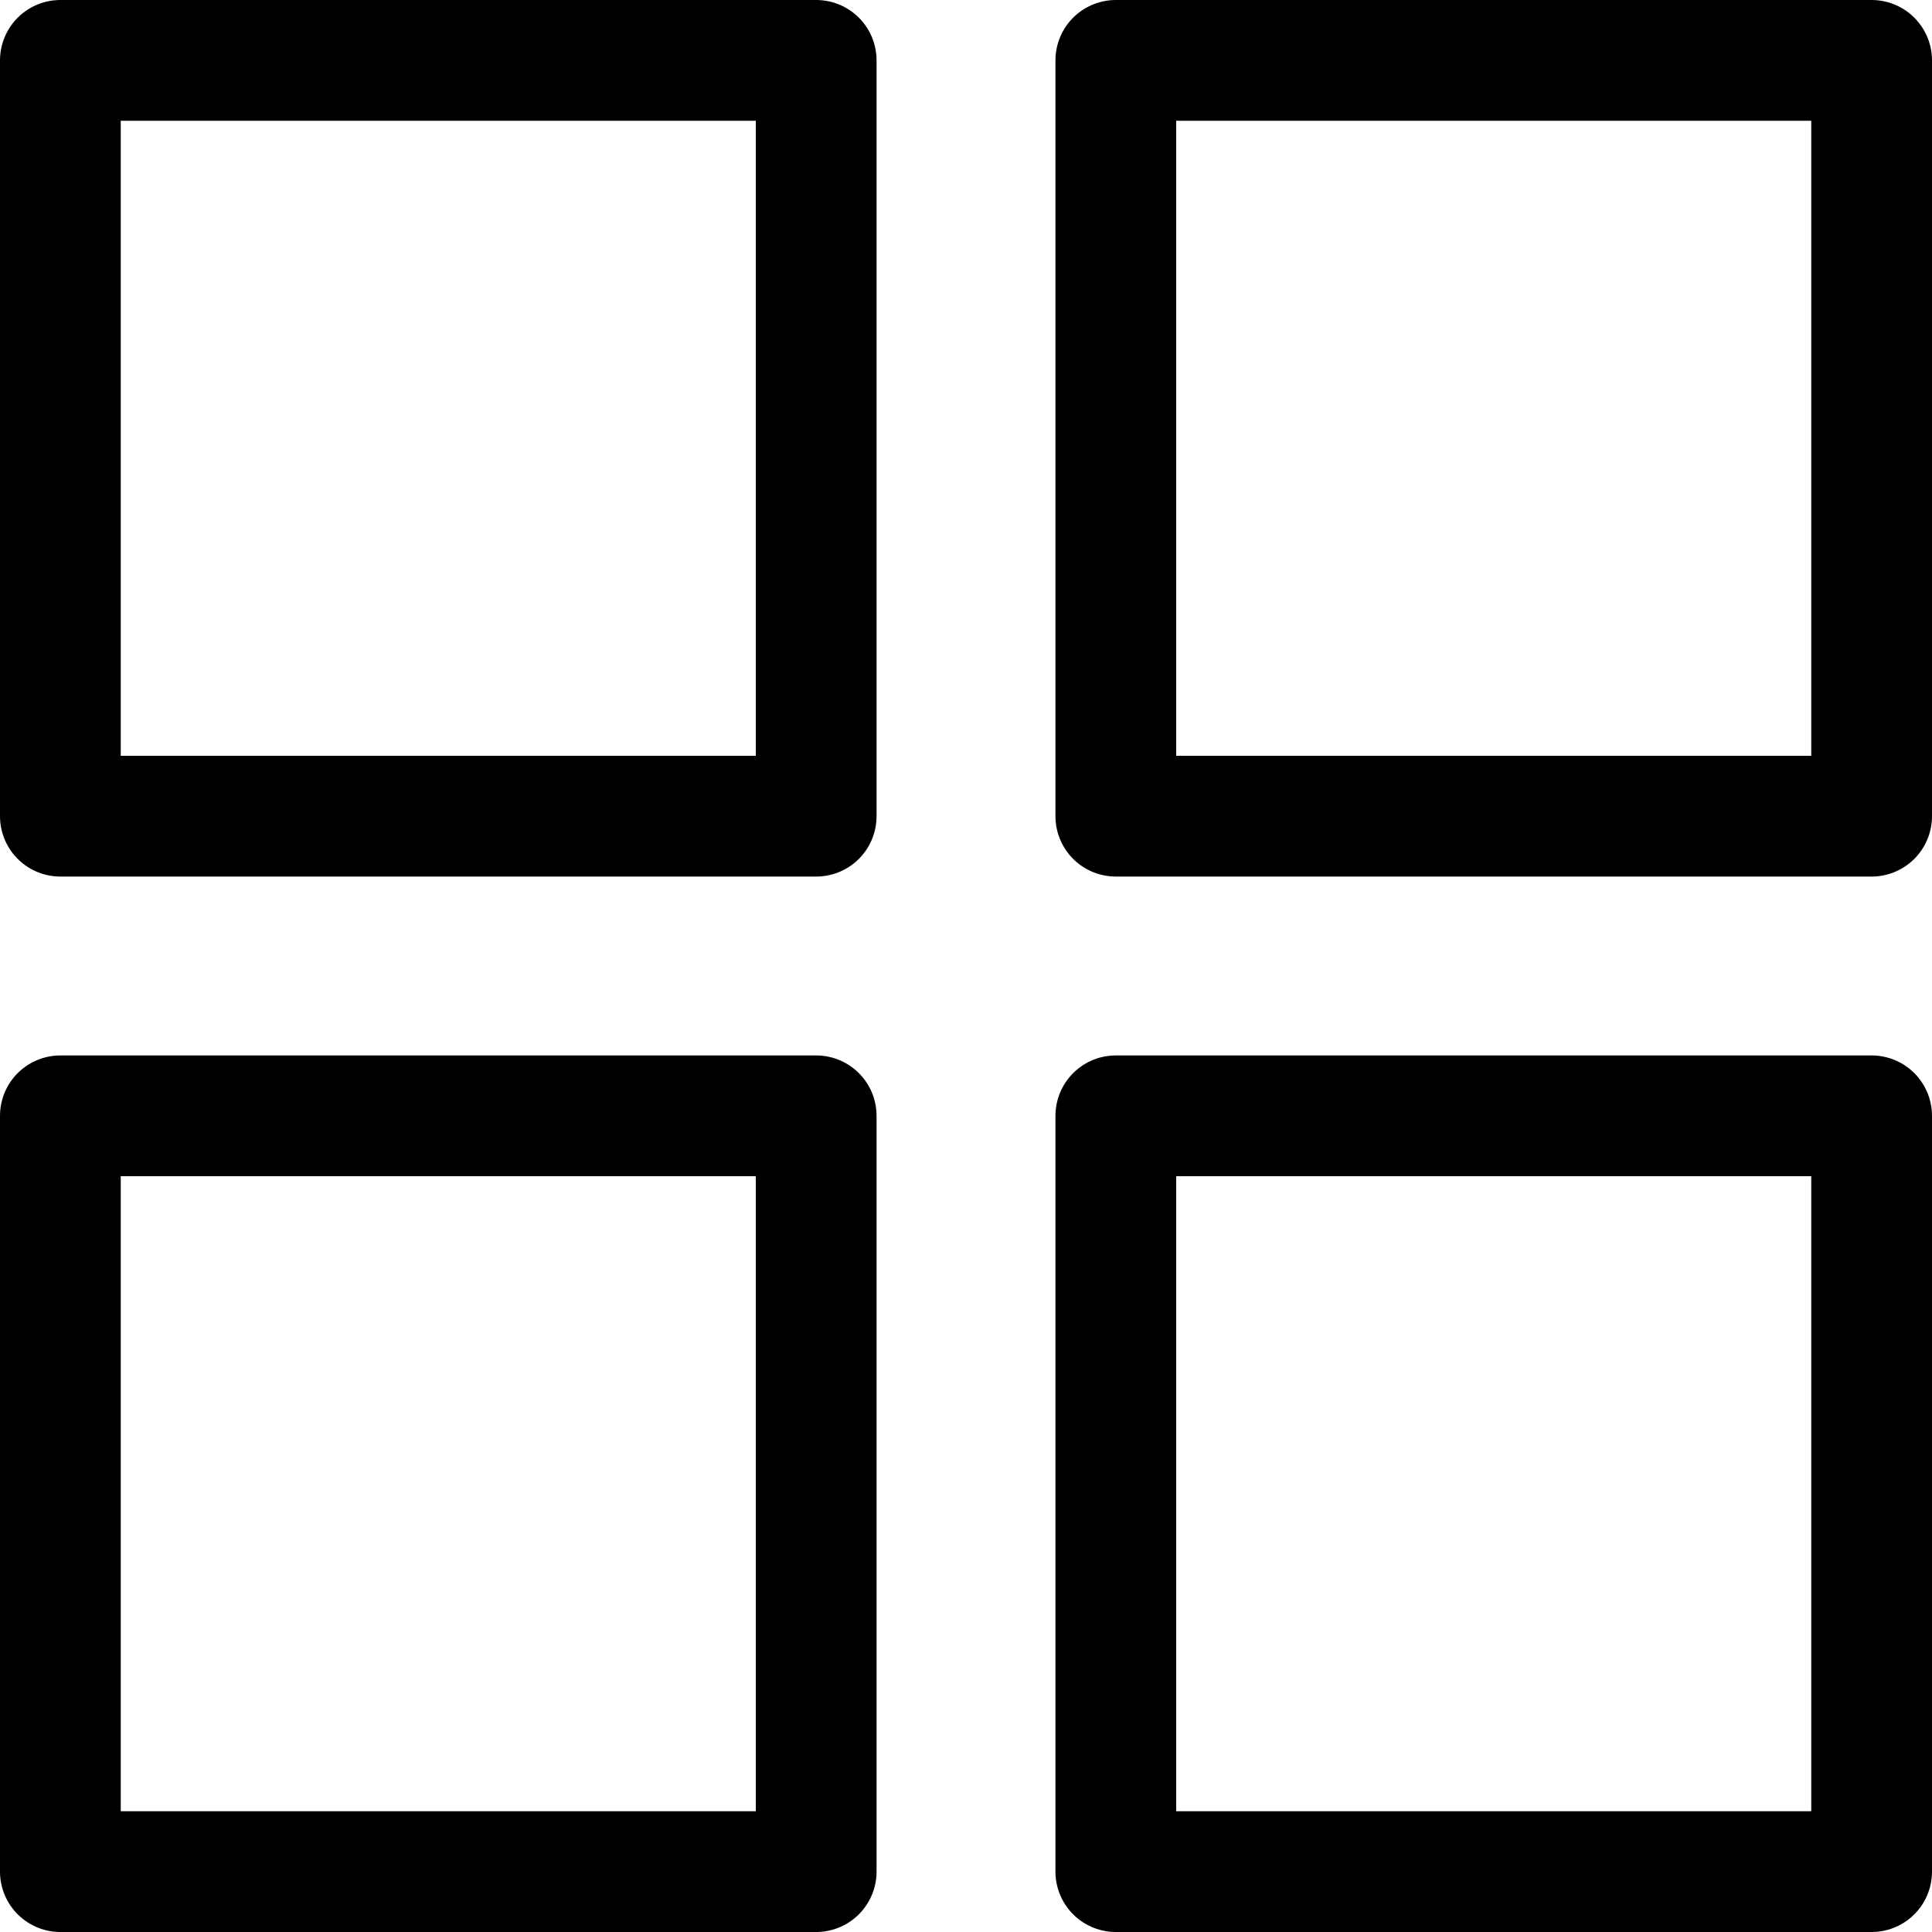
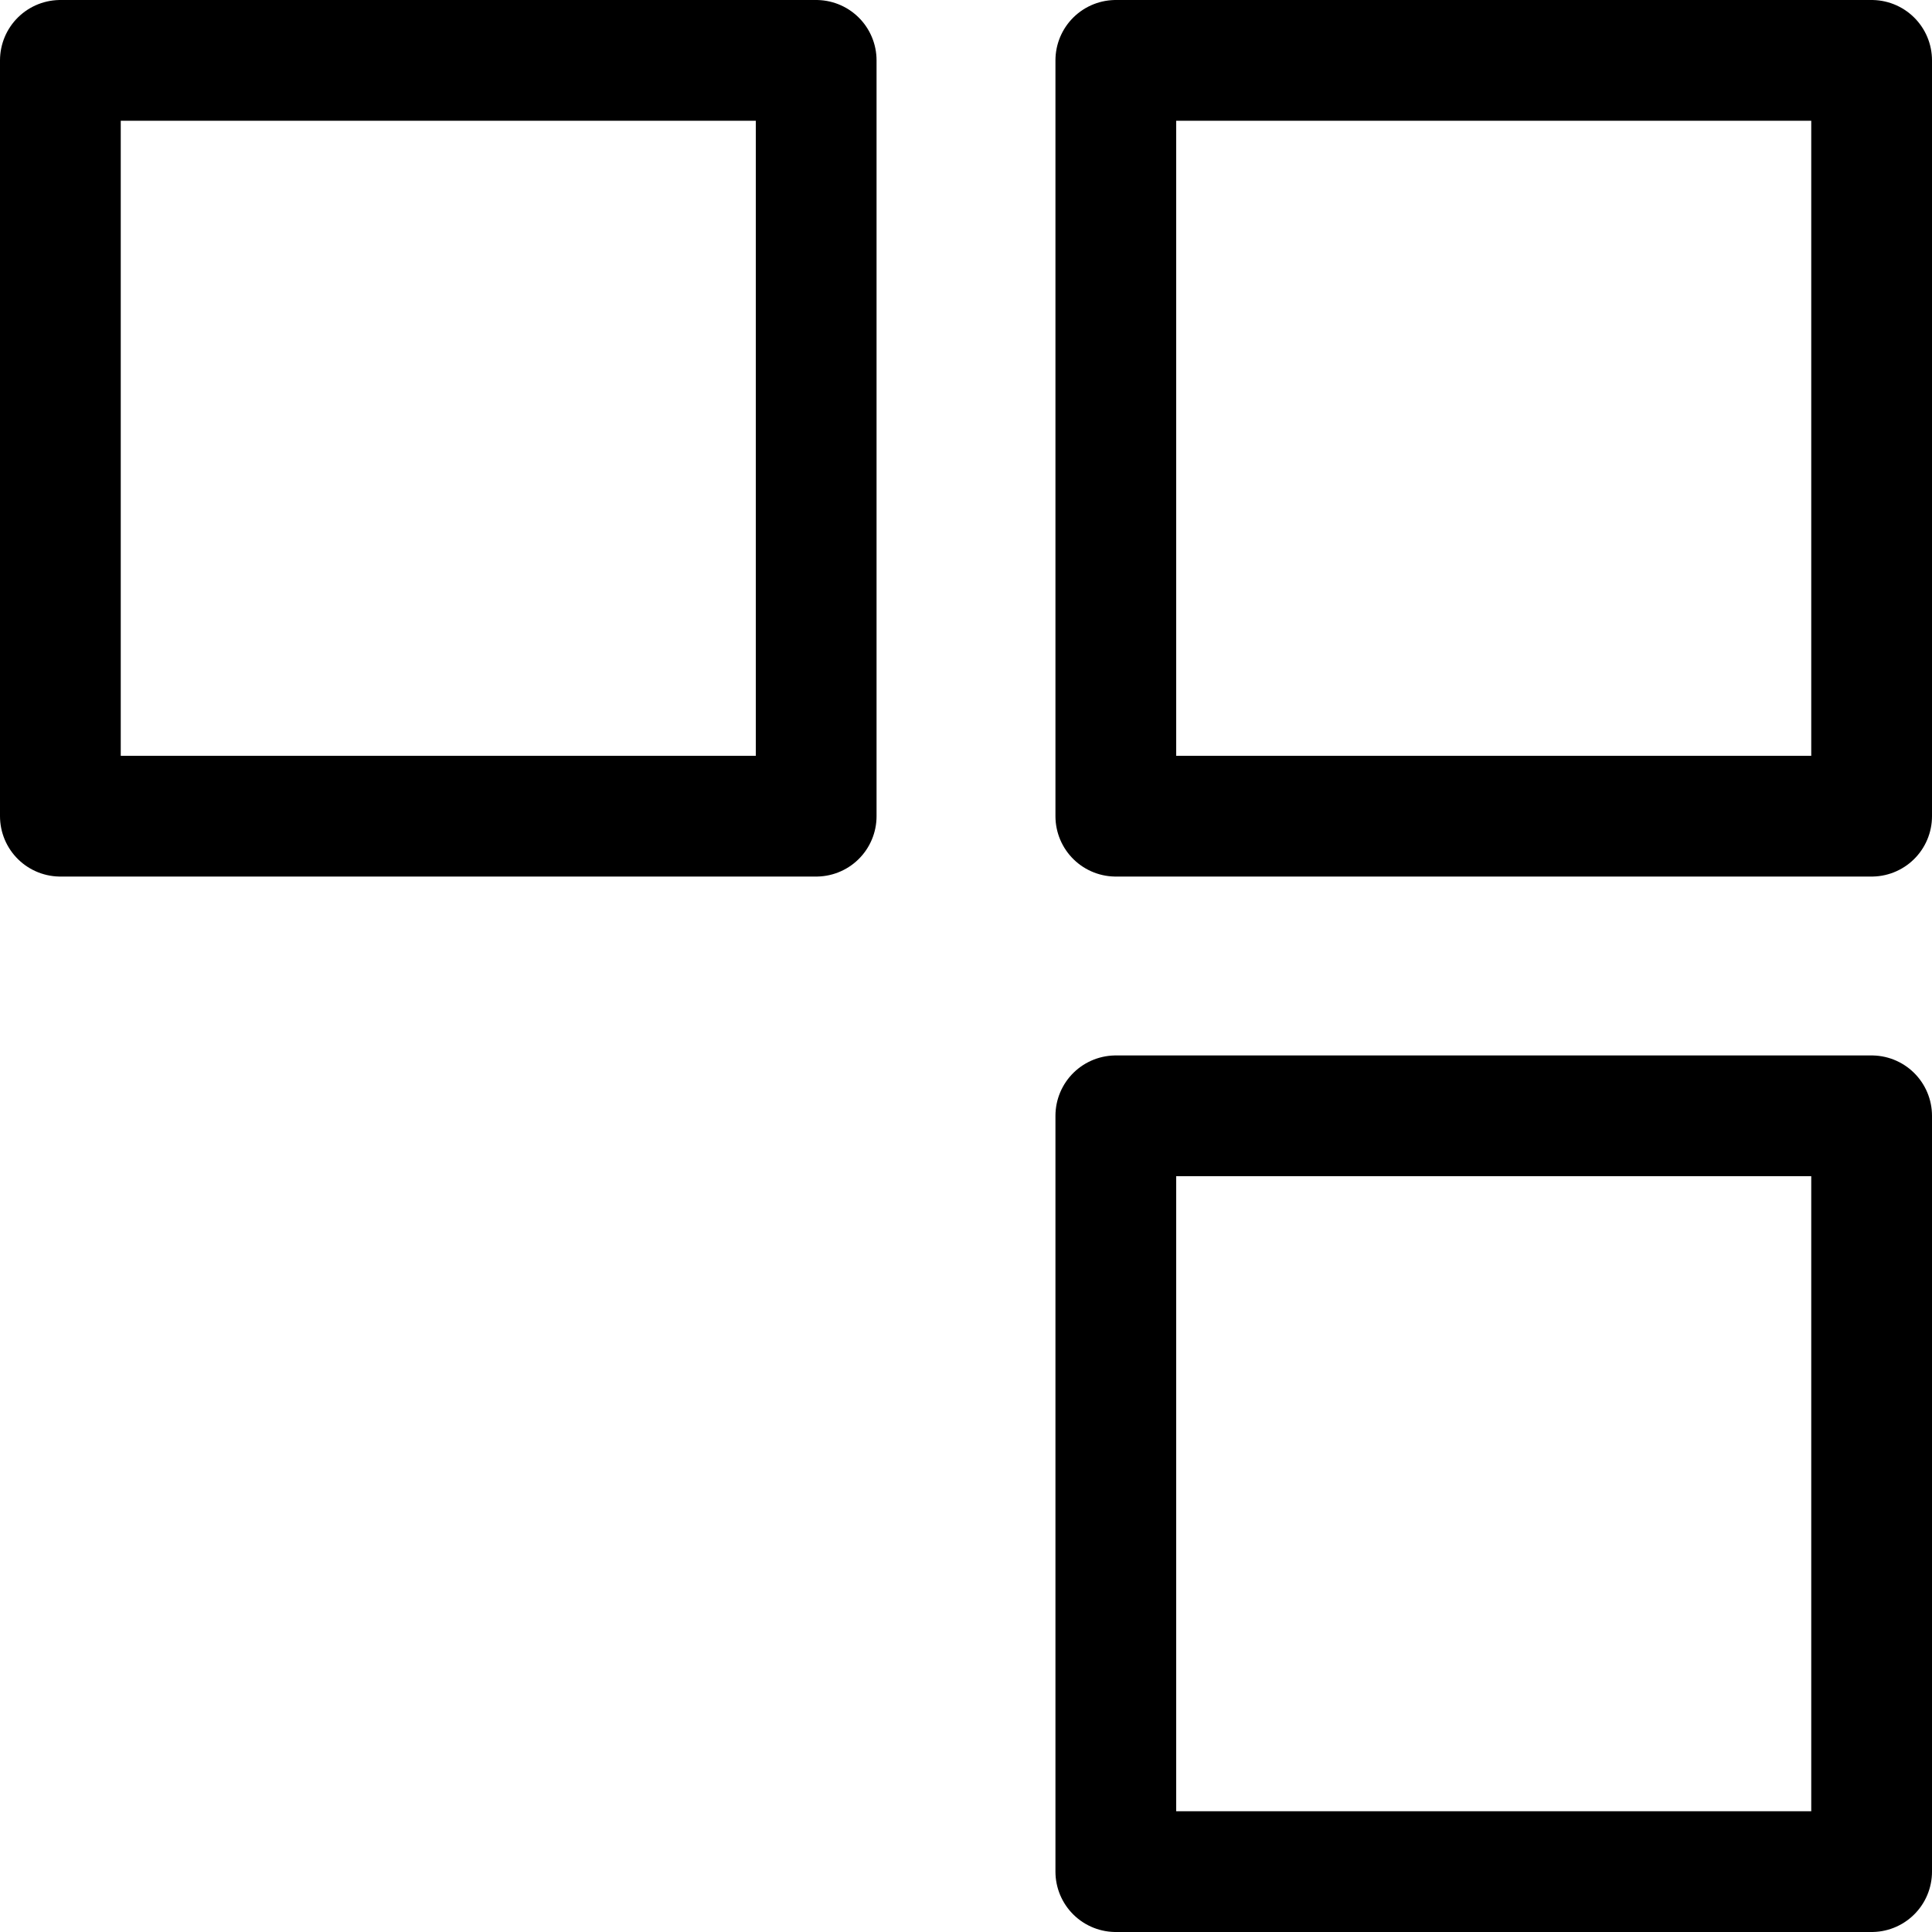
<svg xmlns="http://www.w3.org/2000/svg" id="_レイヤー_2" data-name="レイヤー 2" viewBox="0 0 8.64 8.64">
  <defs>
    <style>
      .cls-1 {
        fill: none;
        stroke: #000;
        stroke-linecap: round;
        stroke-linejoin: round;
        stroke-width: .54px;
      }
    </style>
  </defs>
  <g id="_レイヤー_1-2" data-name="レイヤー 1">
    <g>
      <rect class="cls-1" x=".27" y=".27" width="3.38" height="3.38" />
      <rect class="cls-1" x="4.99" y=".27" width="3.38" height="3.38" />
-       <rect class="cls-1" x=".27" y="4.99" width="3.38" height="3.38" />
      <rect class="cls-1" x="4.99" y="4.99" width="3.38" height="3.38" />
    </g>
  </g>
</svg>